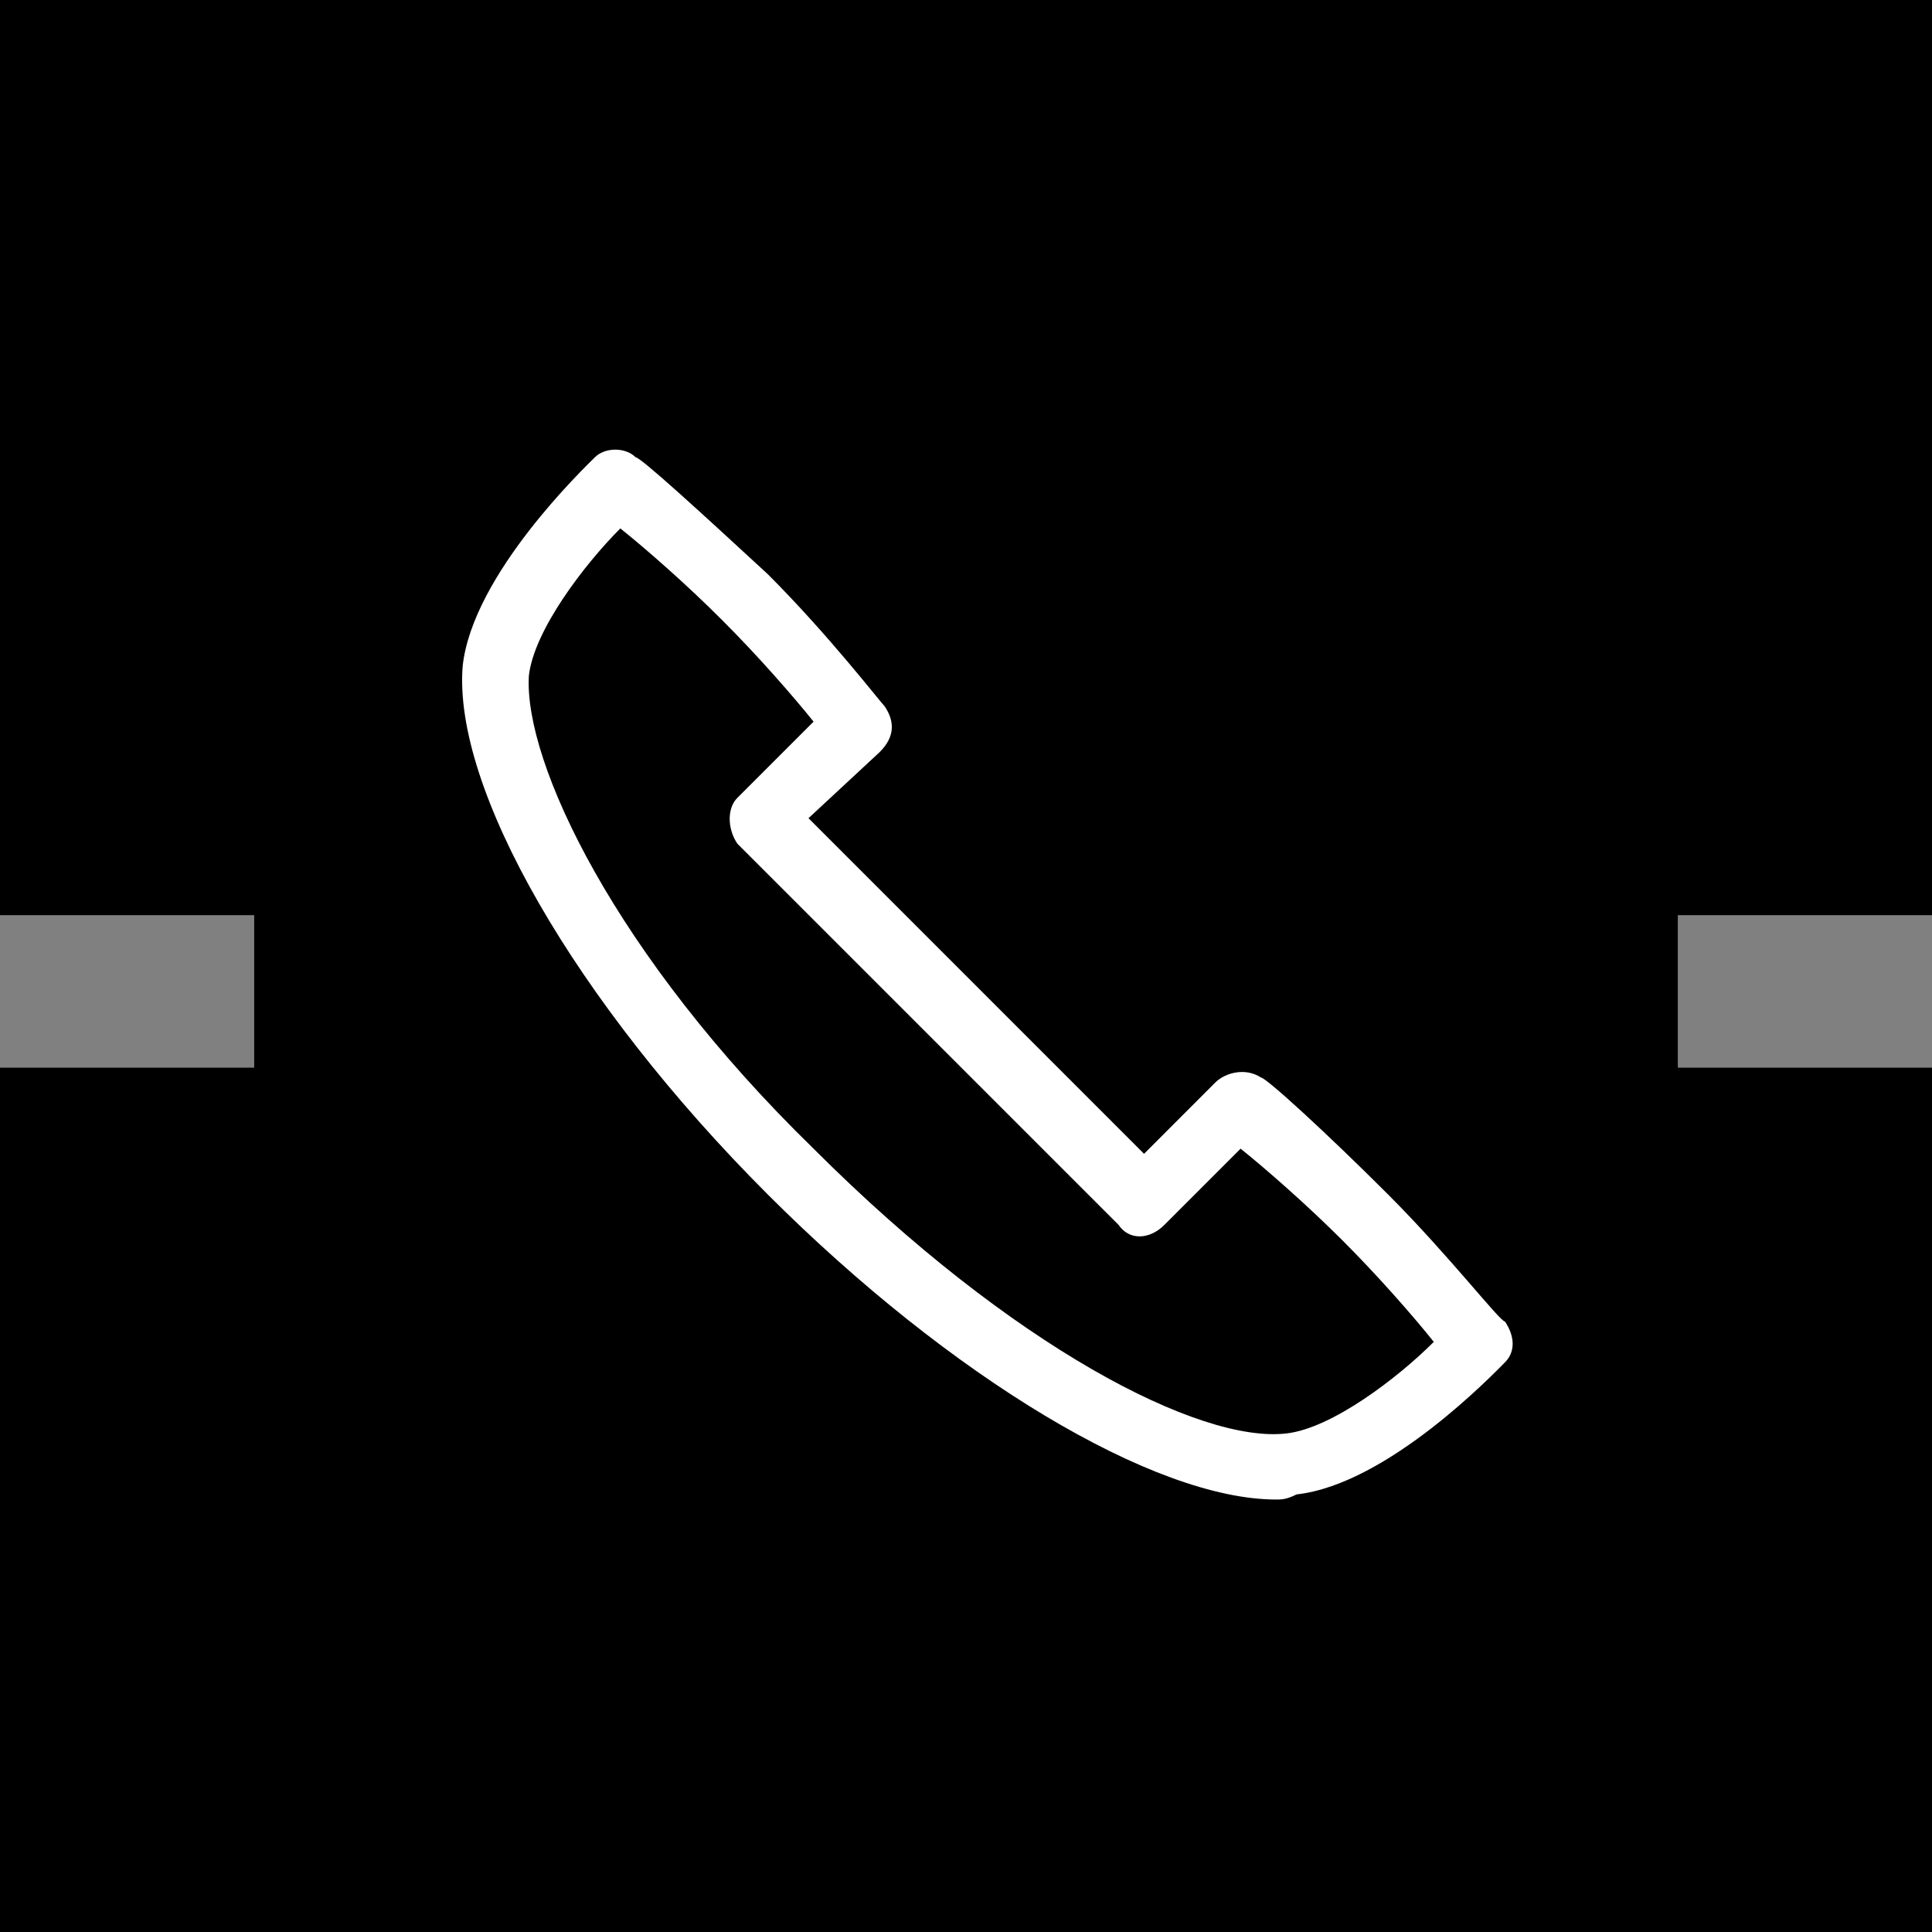
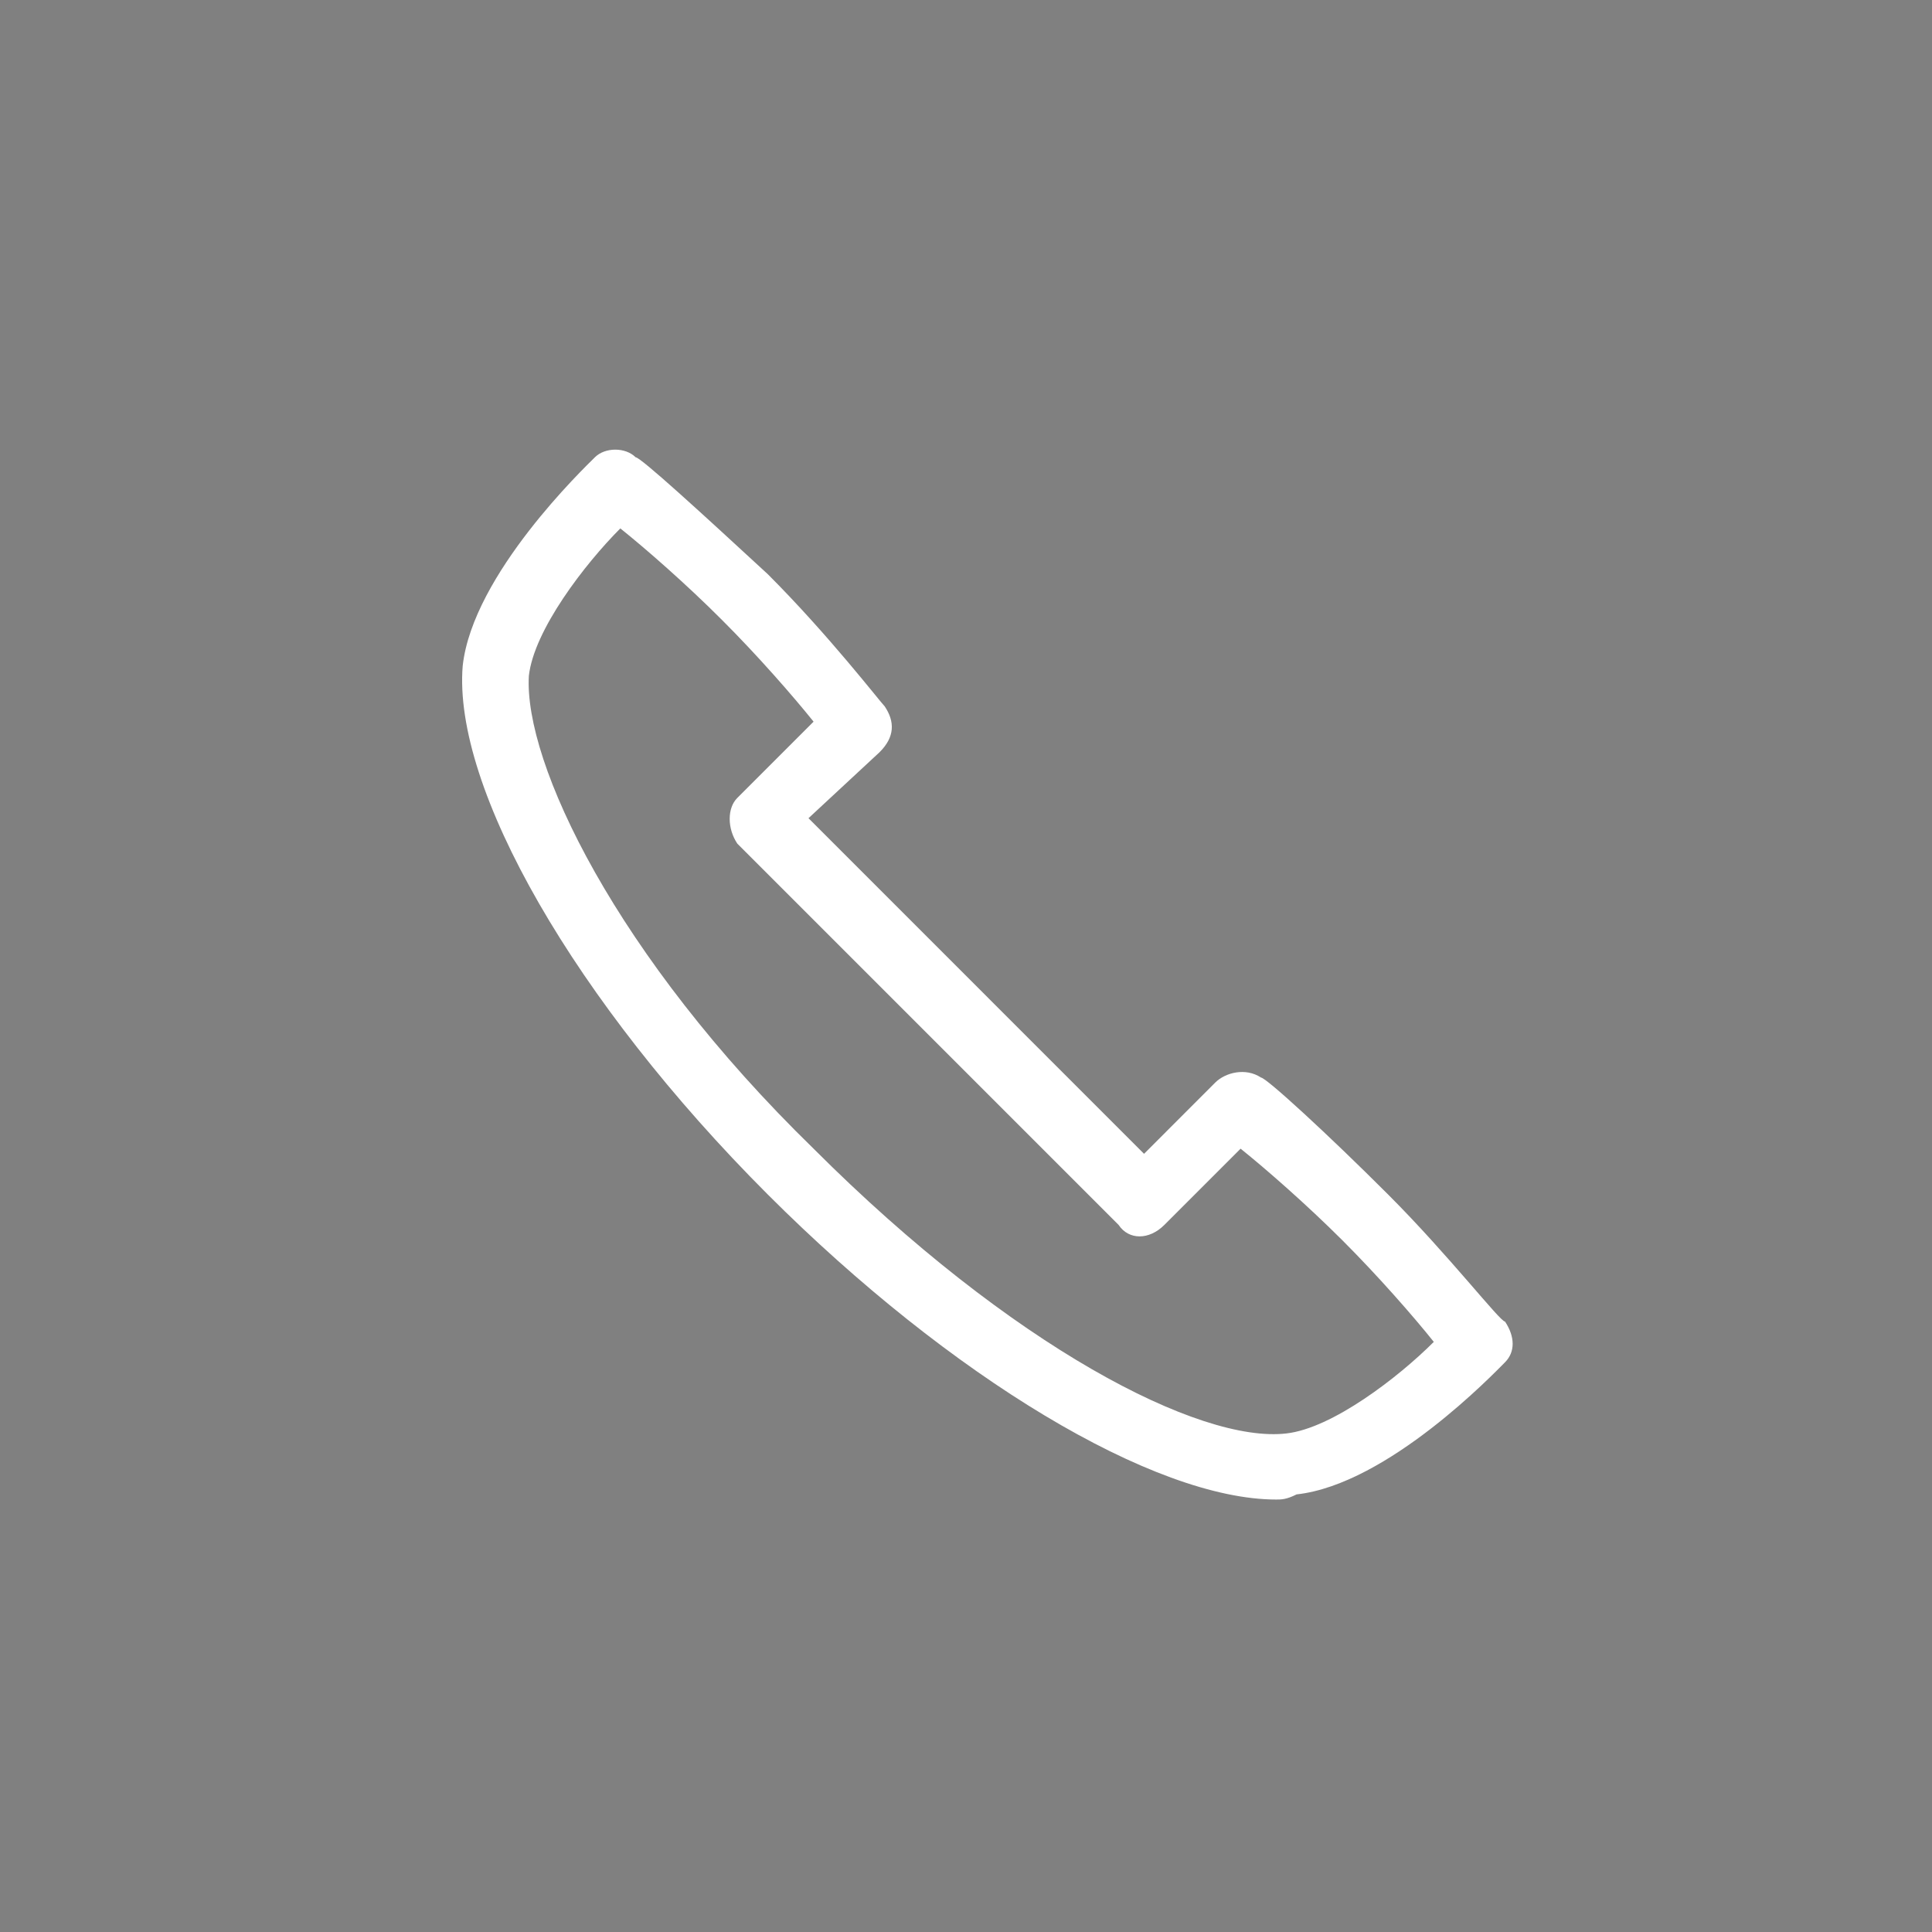
<svg xmlns="http://www.w3.org/2000/svg" width="38" height="38" viewBox="0 0 38 38" fill="none">
  <rect x="0" y="0" width="38" height="38" fill="#808080" stroke="none" />
-   <path fill-rule="evenodd" clip-rule="evenodd" d="M0 0H38V18H33V21H38V38H0V21H5V18H0V0Z" fill="black" />
  <path d="M25.102 29.494C22.701 29.494 18.701 27.093 15.101 23.494C11.302 19.694 8.901 15.493 9.101 13.094C9.301 11.293 11.502 9.194 11.701 8.994C11.902 8.794 12.302 8.794 12.502 8.994C12.601 8.994 13.802 10.094 15.101 11.293C16.302 12.493 17.302 13.793 17.401 13.893C17.602 14.194 17.602 14.493 17.302 14.793L15.902 16.093L22.502 22.694L23.901 21.294C24.102 21.093 24.502 20.994 24.802 21.194C24.901 21.194 26.102 22.294 27.302 23.494C28.502 24.694 29.502 25.994 29.602 25.994C29.802 26.294 29.802 26.593 29.602 26.794C29.401 26.994 27.302 29.194 25.502 29.393C25.302 29.494 25.201 29.494 25.102 29.494ZM12.201 10.393C11.502 11.094 10.502 12.393 10.402 13.293C10.302 14.993 12.101 18.794 16.002 22.593C19.901 26.494 23.602 28.393 25.302 28.194C26.201 28.093 27.502 27.093 28.201 26.393C27.802 25.893 27.102 25.093 26.401 24.393C25.701 23.694 24.901 22.994 24.401 22.593L22.901 24.093C22.602 24.393 22.201 24.393 22.002 24.093L14.502 16.593C14.302 16.294 14.302 15.893 14.502 15.694L16.002 14.194C15.601 13.694 14.902 12.893 14.201 12.194C13.502 11.493 12.701 10.793 12.201 10.393Z" fill="white" />
</svg>